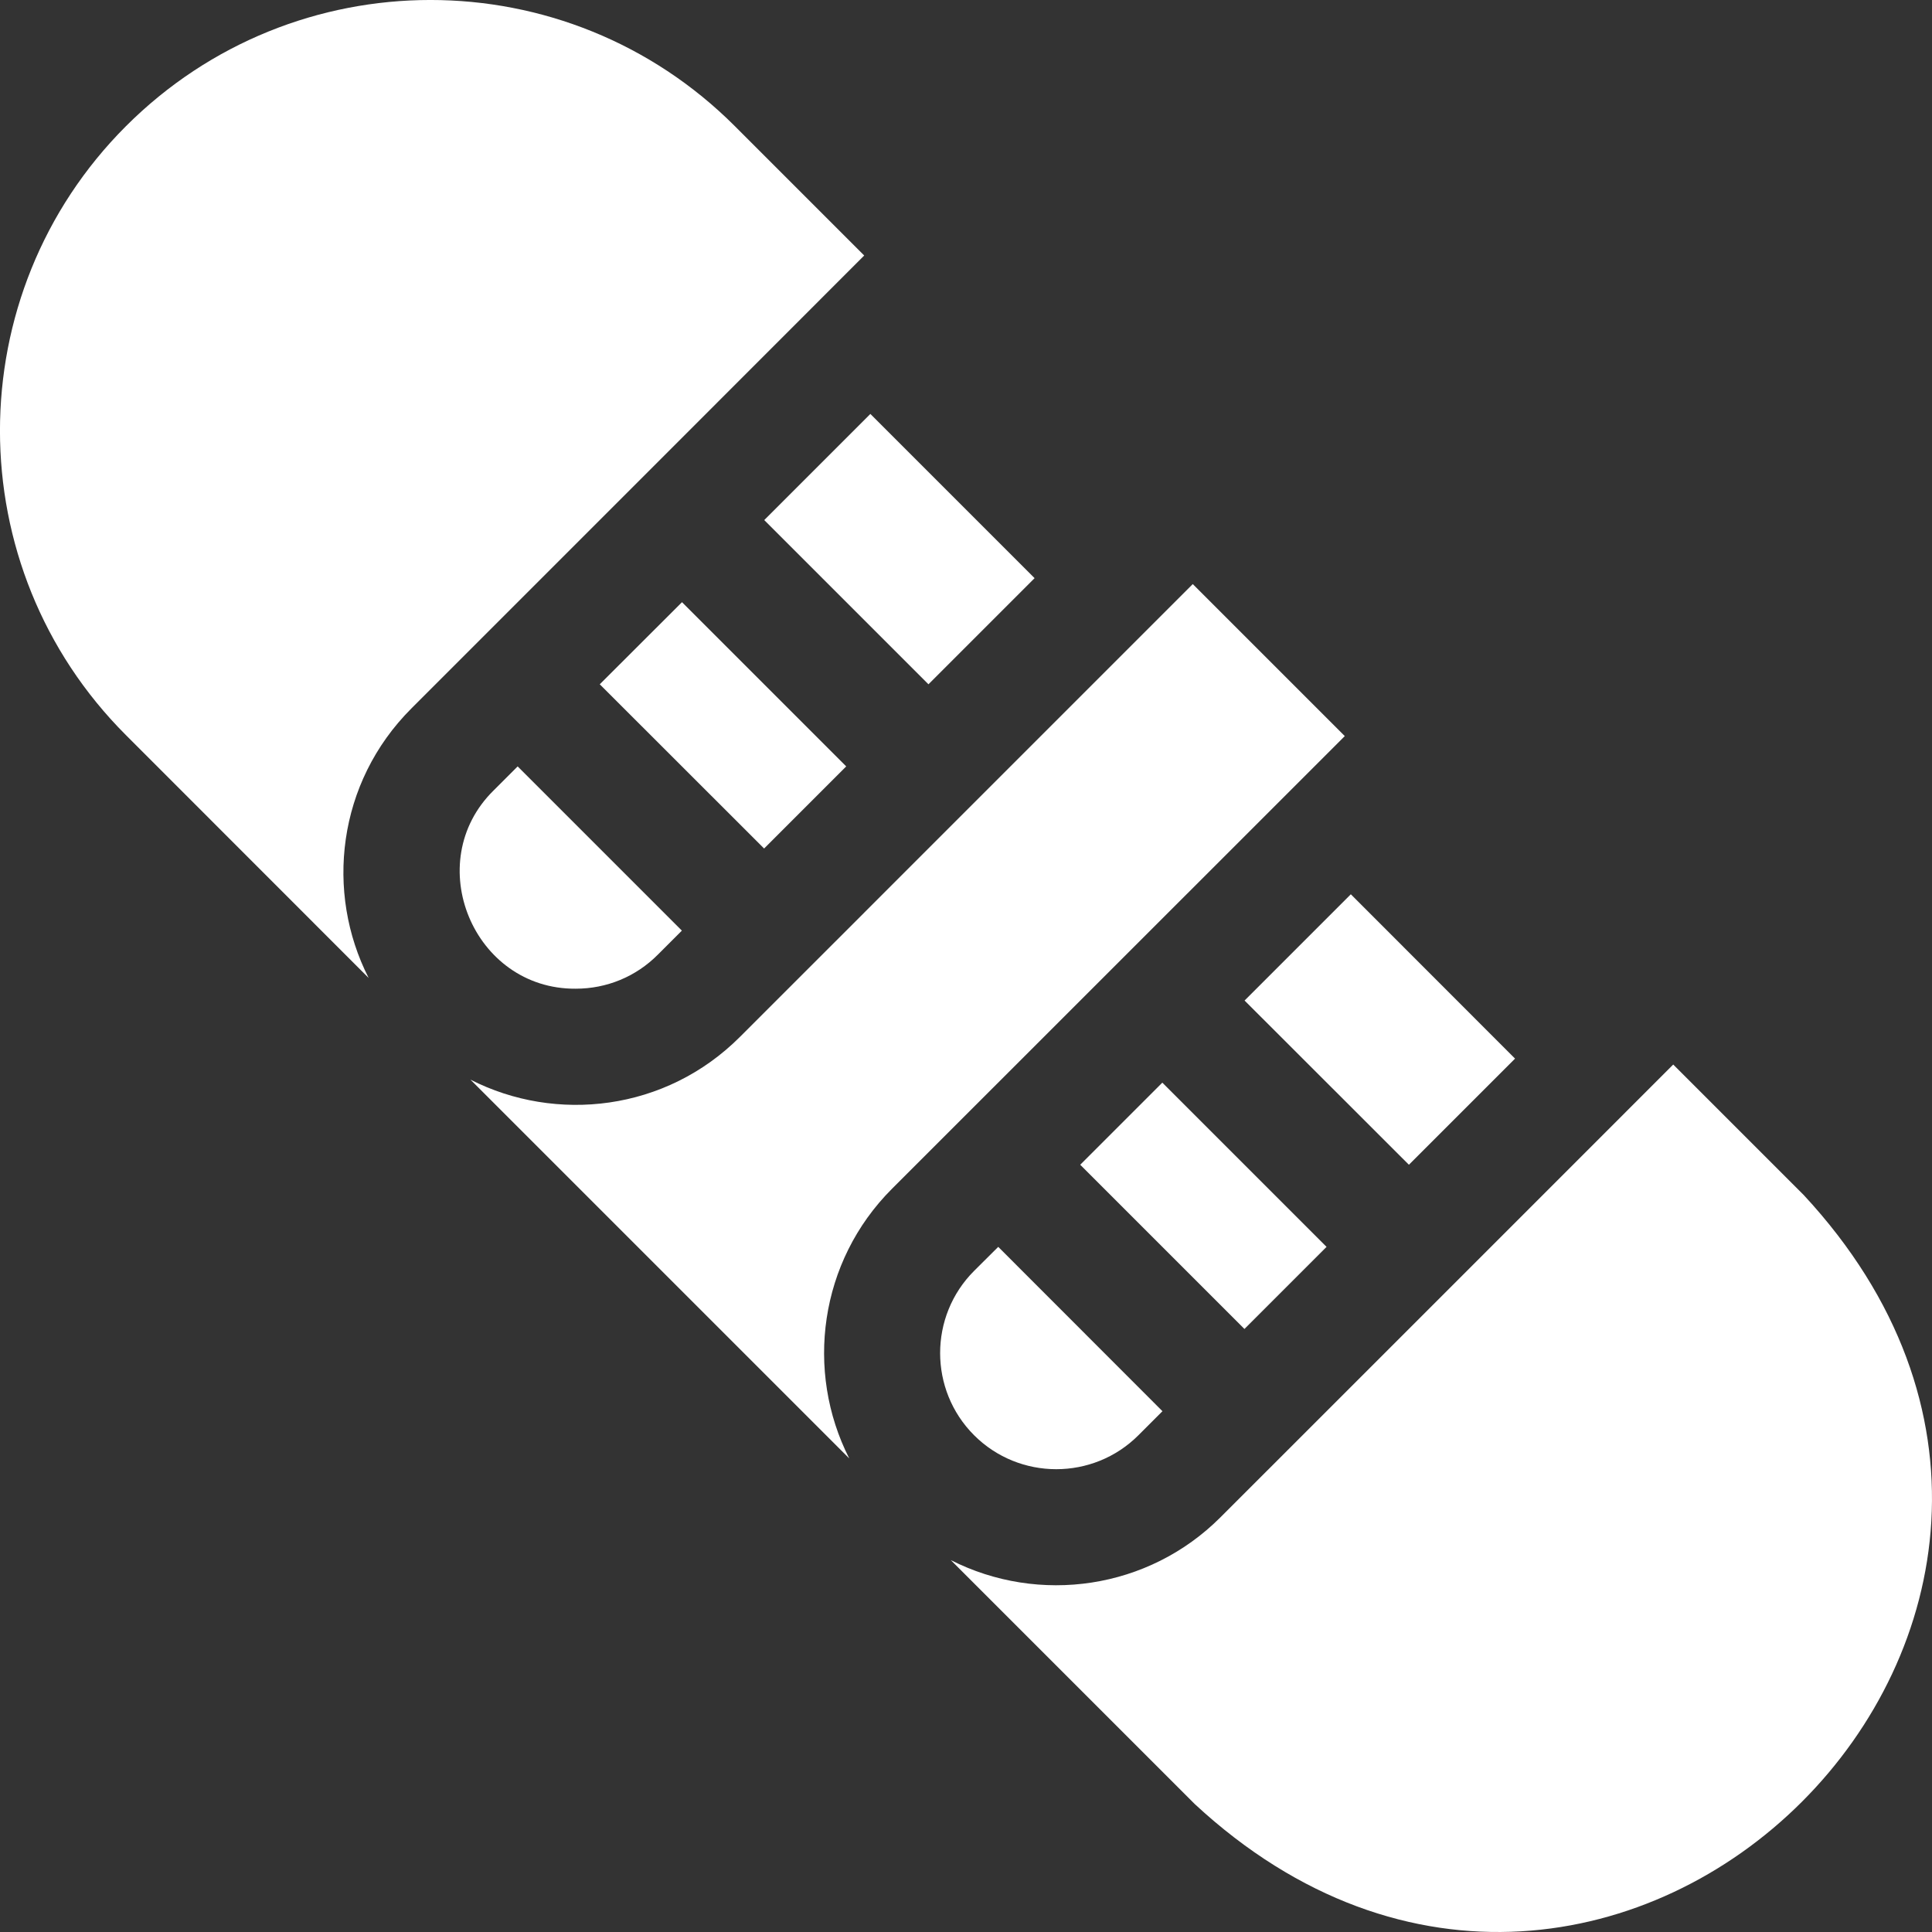
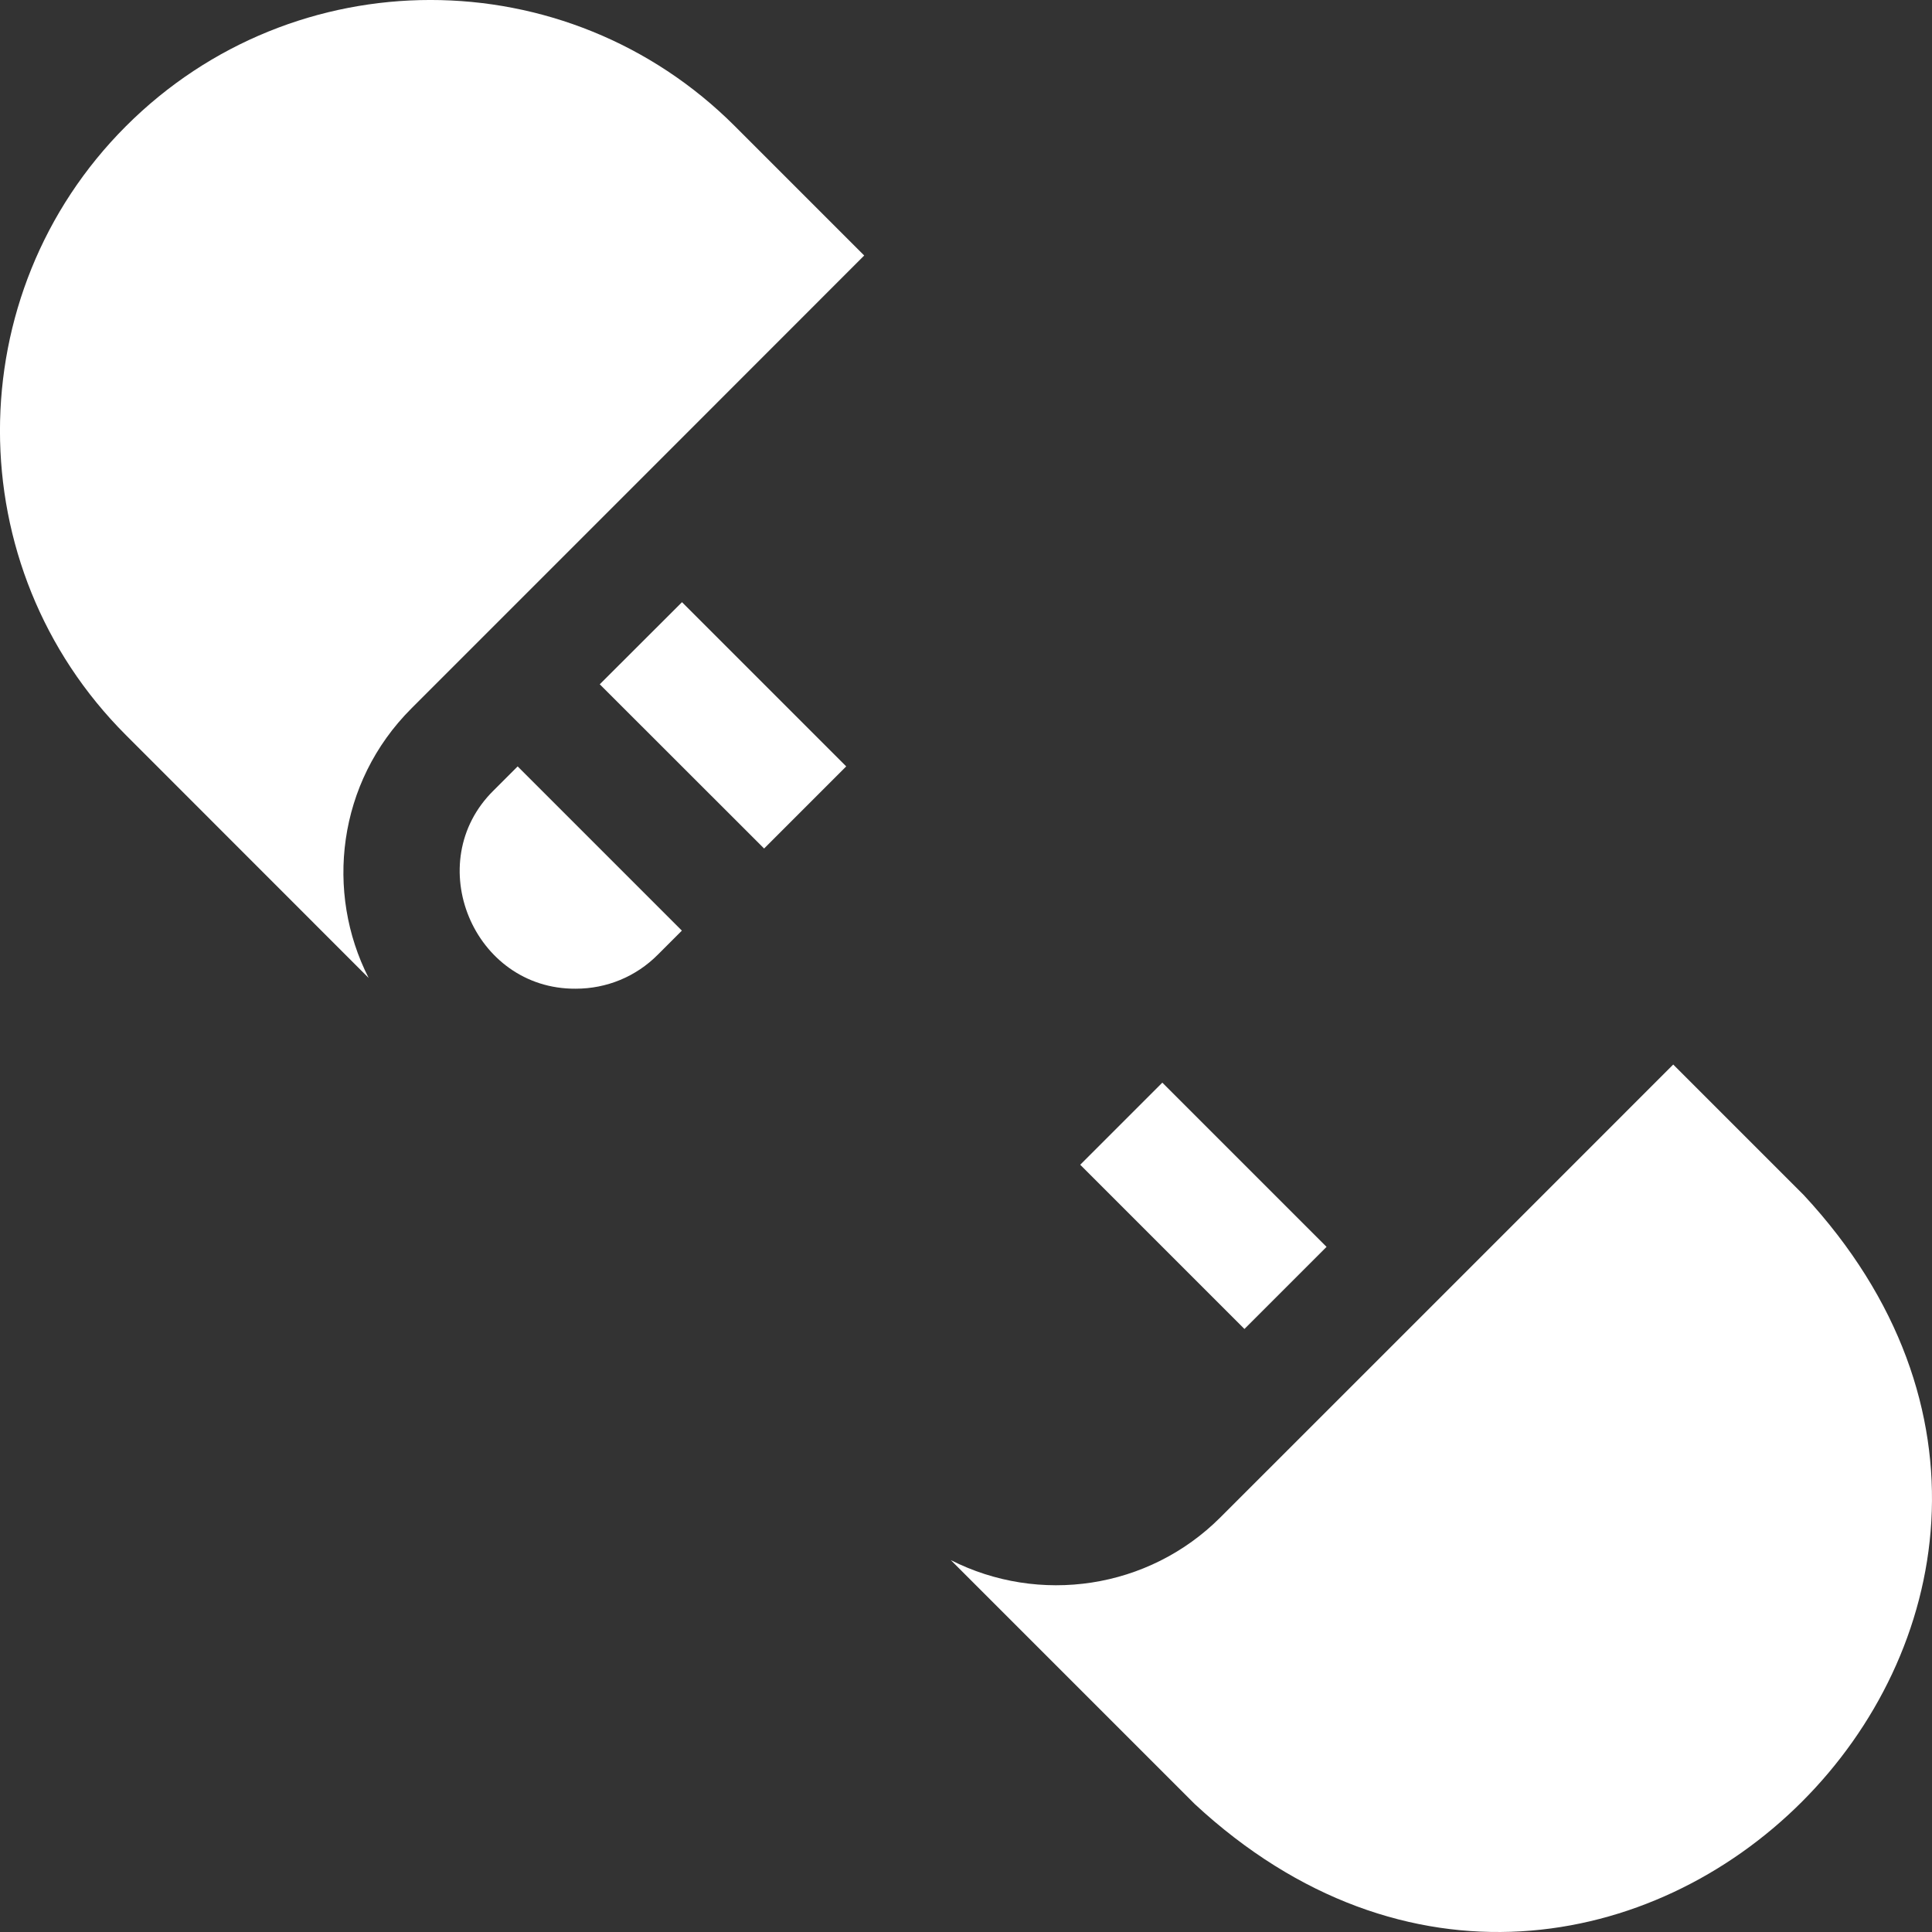
<svg xmlns="http://www.w3.org/2000/svg" width="16" height="16" viewBox="0 0 16 16" fill="none">
  <rect x="0" y="0" width="16" height="16" fill="#333333" stroke="none" />
  <g clip-path="url(#clip0)">
    <path d="M4.287 6.347L5.647 7.707L5.448 7.906C5.267 8.088 5.025 8.188 4.768 8.188C3.919 8.194 3.484 7.14 4.088 6.546L4.287 6.347Z" fill="white" />
-     <path d="M8.568 4.788L7.208 3.428L6.329 4.307L7.689 5.667L8.568 4.788Z" fill="white" />
    <path d="M6.328 7.027C5.852 6.551 5.443 6.143 4.967 5.667L5.648 4.987C6.124 5.463 6.532 5.871 7.008 6.347L6.328 7.027Z" fill="white" />
-     <path d="M6.129 8.586C6.832 7.883 7.396 7.32 7.688 7.027C7.8 6.915 8.193 6.522 8.368 6.347V6.347L9.878 4.837L11.137 6.096C10.883 6.35 7.531 9.701 7.387 9.845C6.784 10.448 6.666 11.356 7.033 12.078L3.896 8.941C4.603 9.302 5.513 9.203 6.129 8.586Z" fill="white" />
    <path d="M10.107 12.566C10.446 12.228 13.49 9.183 13.857 8.816L14.937 9.896C18.157 13.363 13.357 18.152 9.894 14.94L7.874 12.92C8.605 13.291 9.51 13.163 10.107 12.566Z" fill="white" />
    <path d="M1.043 1.045C2.436 -0.348 4.692 -0.349 6.086 1.045L7.157 2.116C6.865 2.409 4.042 5.232 3.408 5.866C2.791 6.482 2.692 7.392 3.053 8.099L1.043 6.088C-0.348 4.698 -0.348 2.436 1.043 1.045Z" fill="white" />
-     <path d="M8.267 10.326L9.627 11.687L9.428 11.886C9.053 12.261 8.442 12.261 8.067 11.886C7.692 11.511 7.692 10.9 8.067 10.525L8.267 10.326Z" fill="white" />
    <path d="M8.946 9.646L9.626 8.966C10.102 9.442 10.51 9.85 10.986 10.326L10.306 11.006L8.946 9.646Z" fill="white" />
-     <path d="M10.307 8.286L11.187 7.406L12.547 8.767L11.668 9.646C11.191 9.17 10.783 8.762 10.307 8.286Z" fill="white" />
  </g>
  <defs>
    <clipPath id="clip0">
      <rect width="16" height="16" fill="white" transform="matrix(-1 0 0 1 16 0)" />
    </clipPath>
  </defs>
</svg>